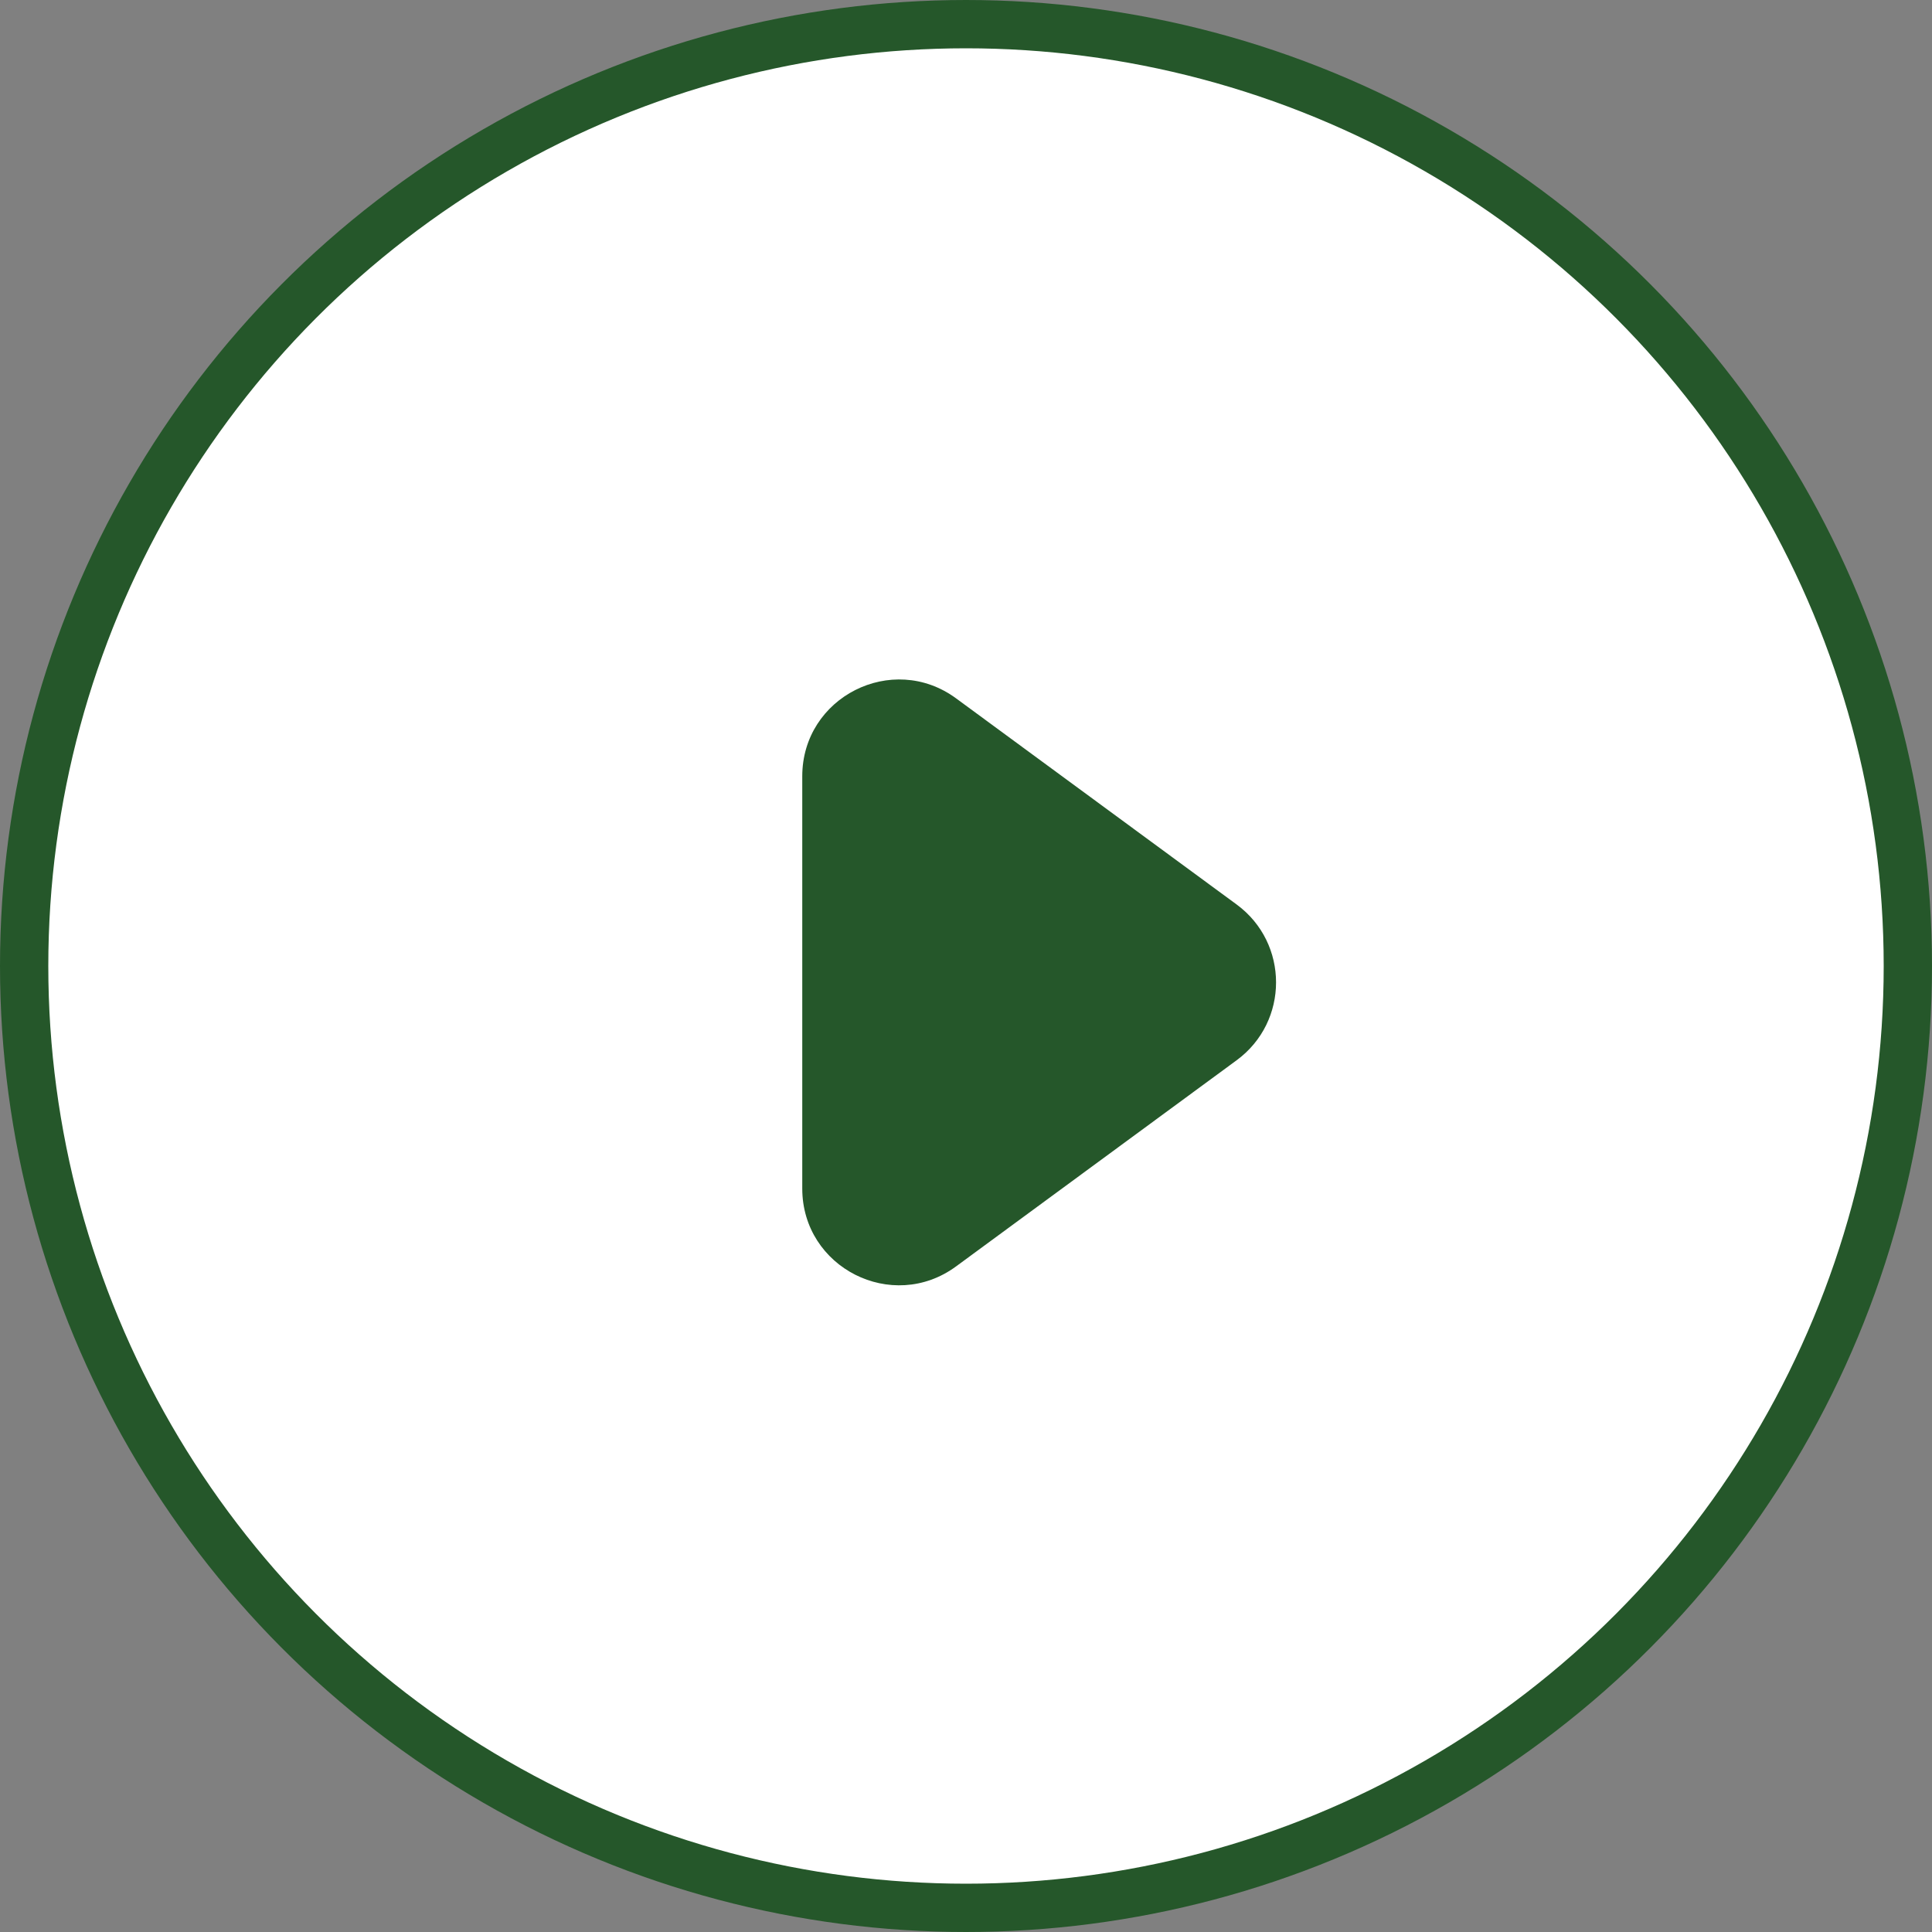
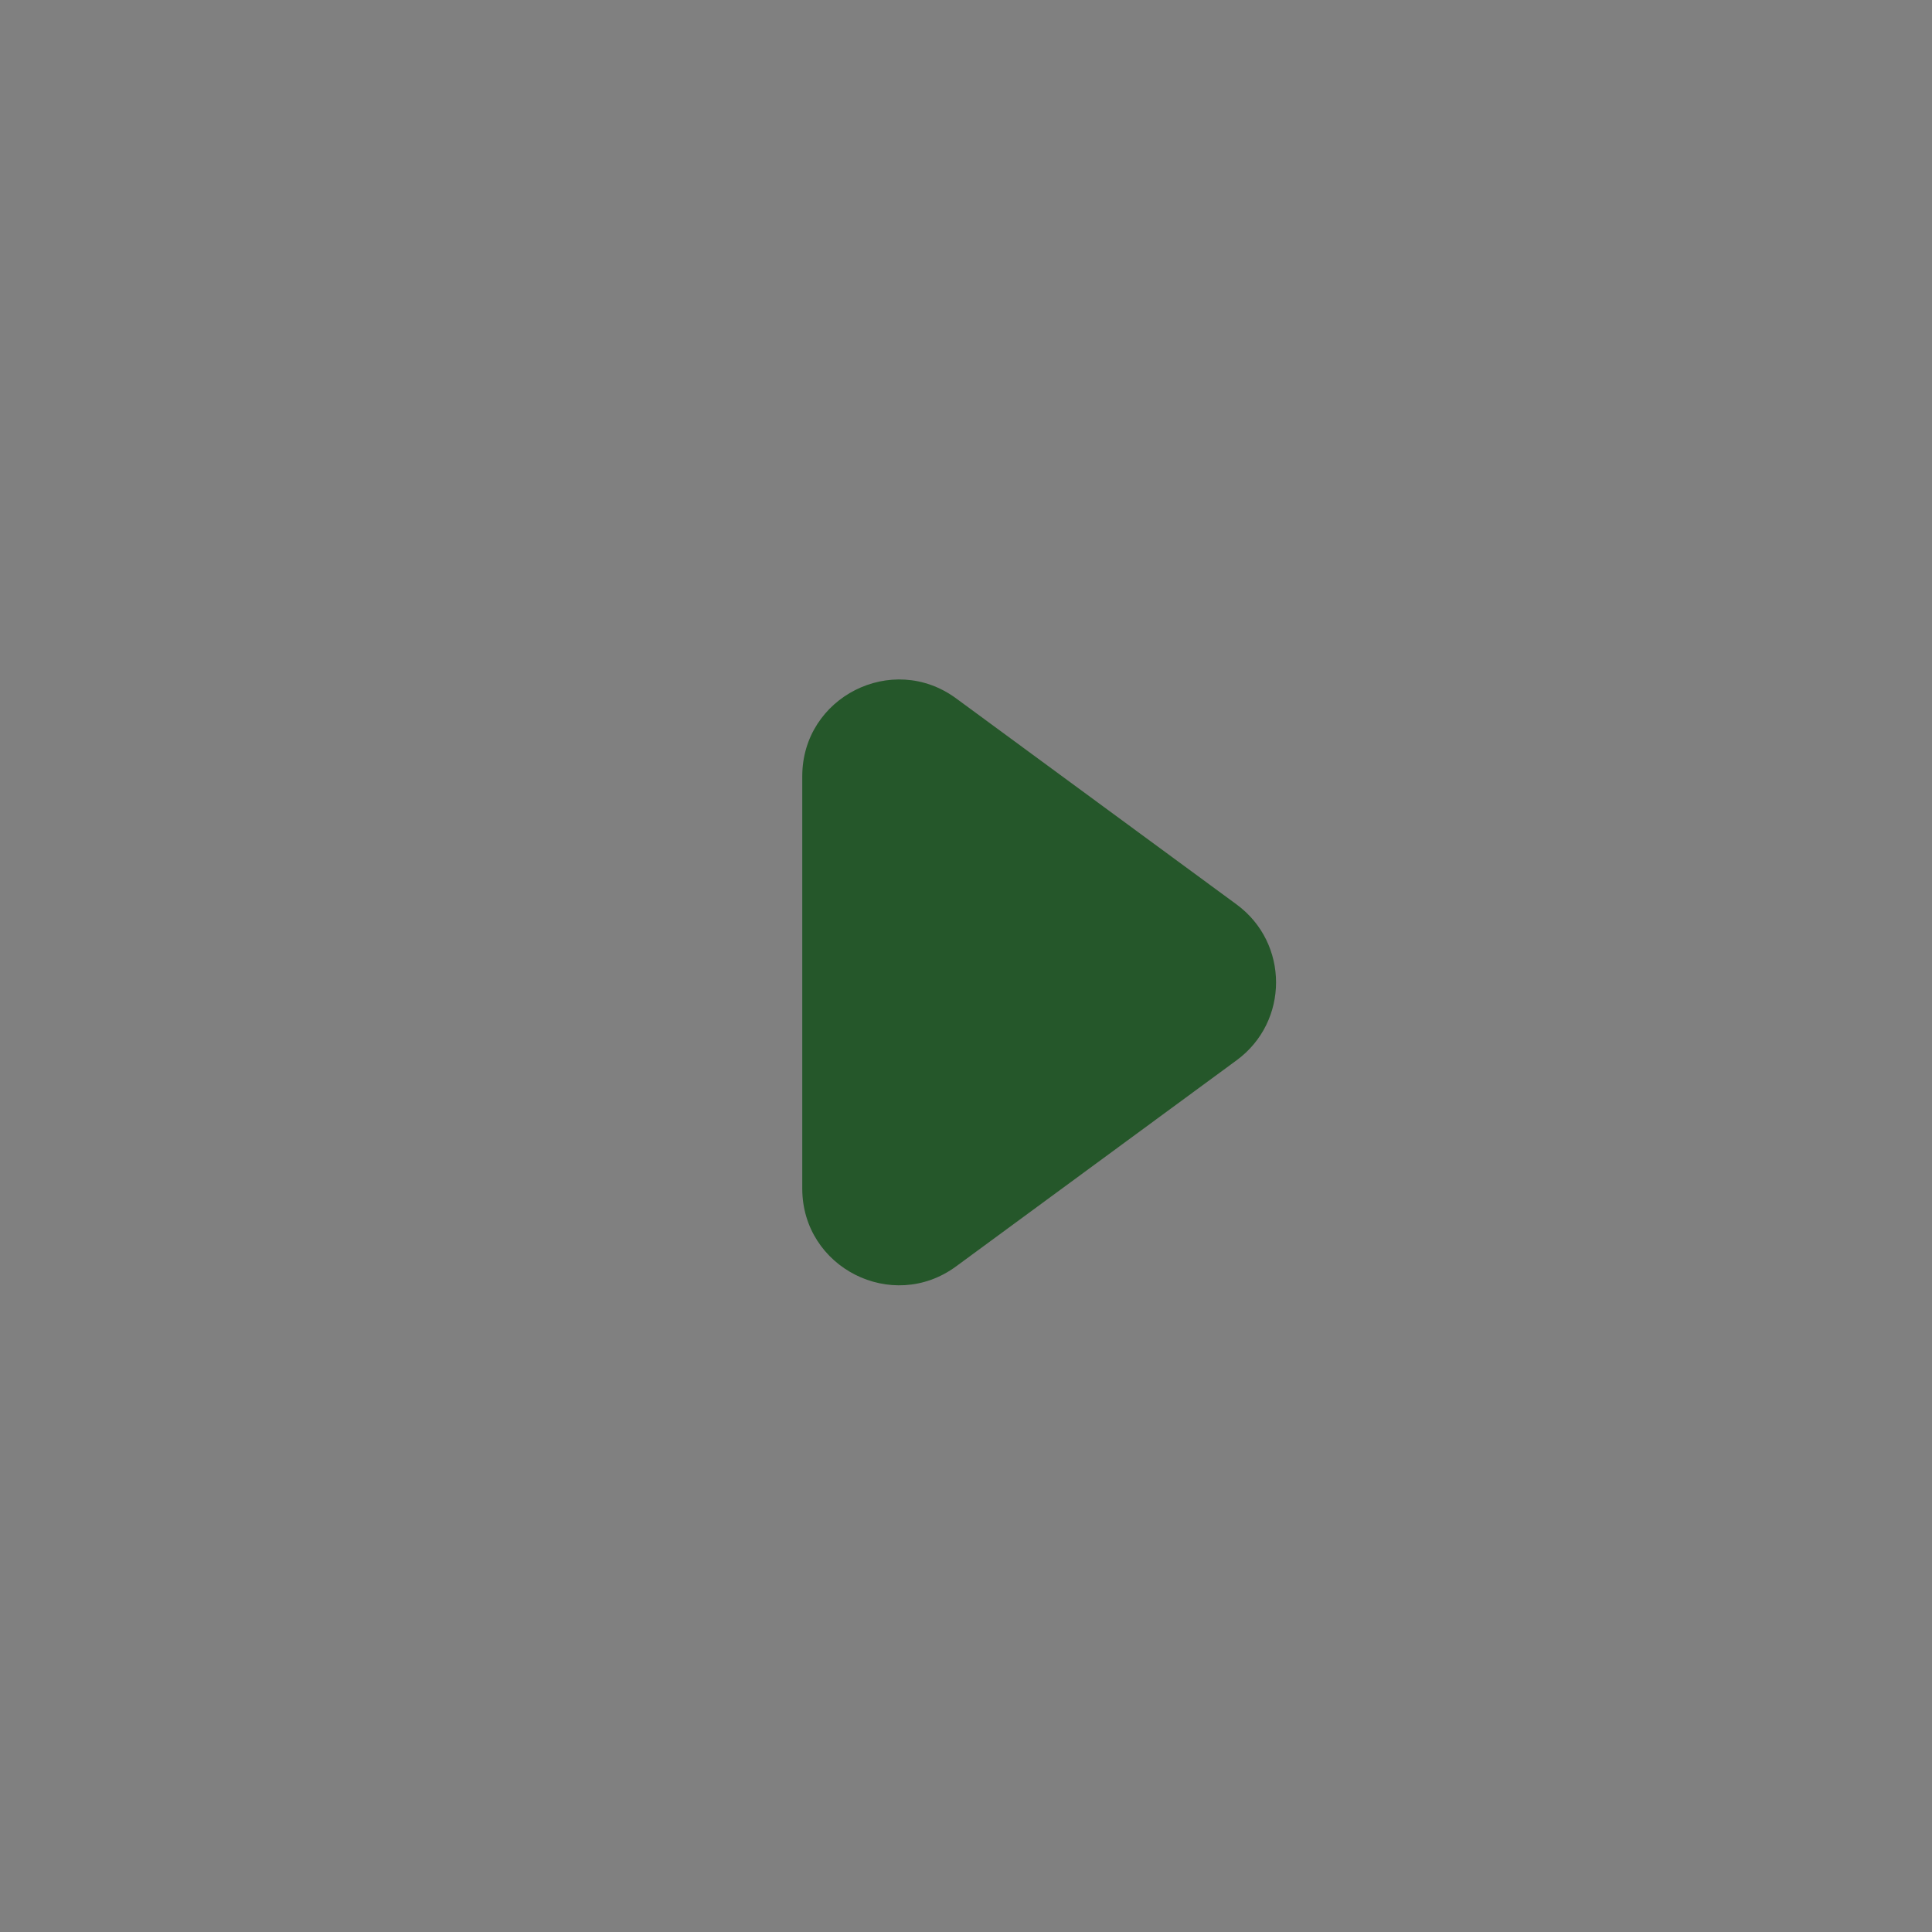
<svg xmlns="http://www.w3.org/2000/svg" width="40" height="40" viewBox="0 0 40 40" fill="none">
  <rect x="0" y="0" width="40" height="40" fill="#808080" stroke="none" />
-   <circle cx="20" cy="20" r="19.5" fill="white" stroke="#25572A" />
  <path d="M25.604 18.727C26.691 19.527 26.691 21.152 25.604 21.951L19.795 26.219C18.474 27.19 16.61 26.247 16.61 24.608L16.61 16.071C16.61 14.432 18.474 13.489 19.795 14.459L25.604 18.727Z" fill="#25572A" />
</svg>